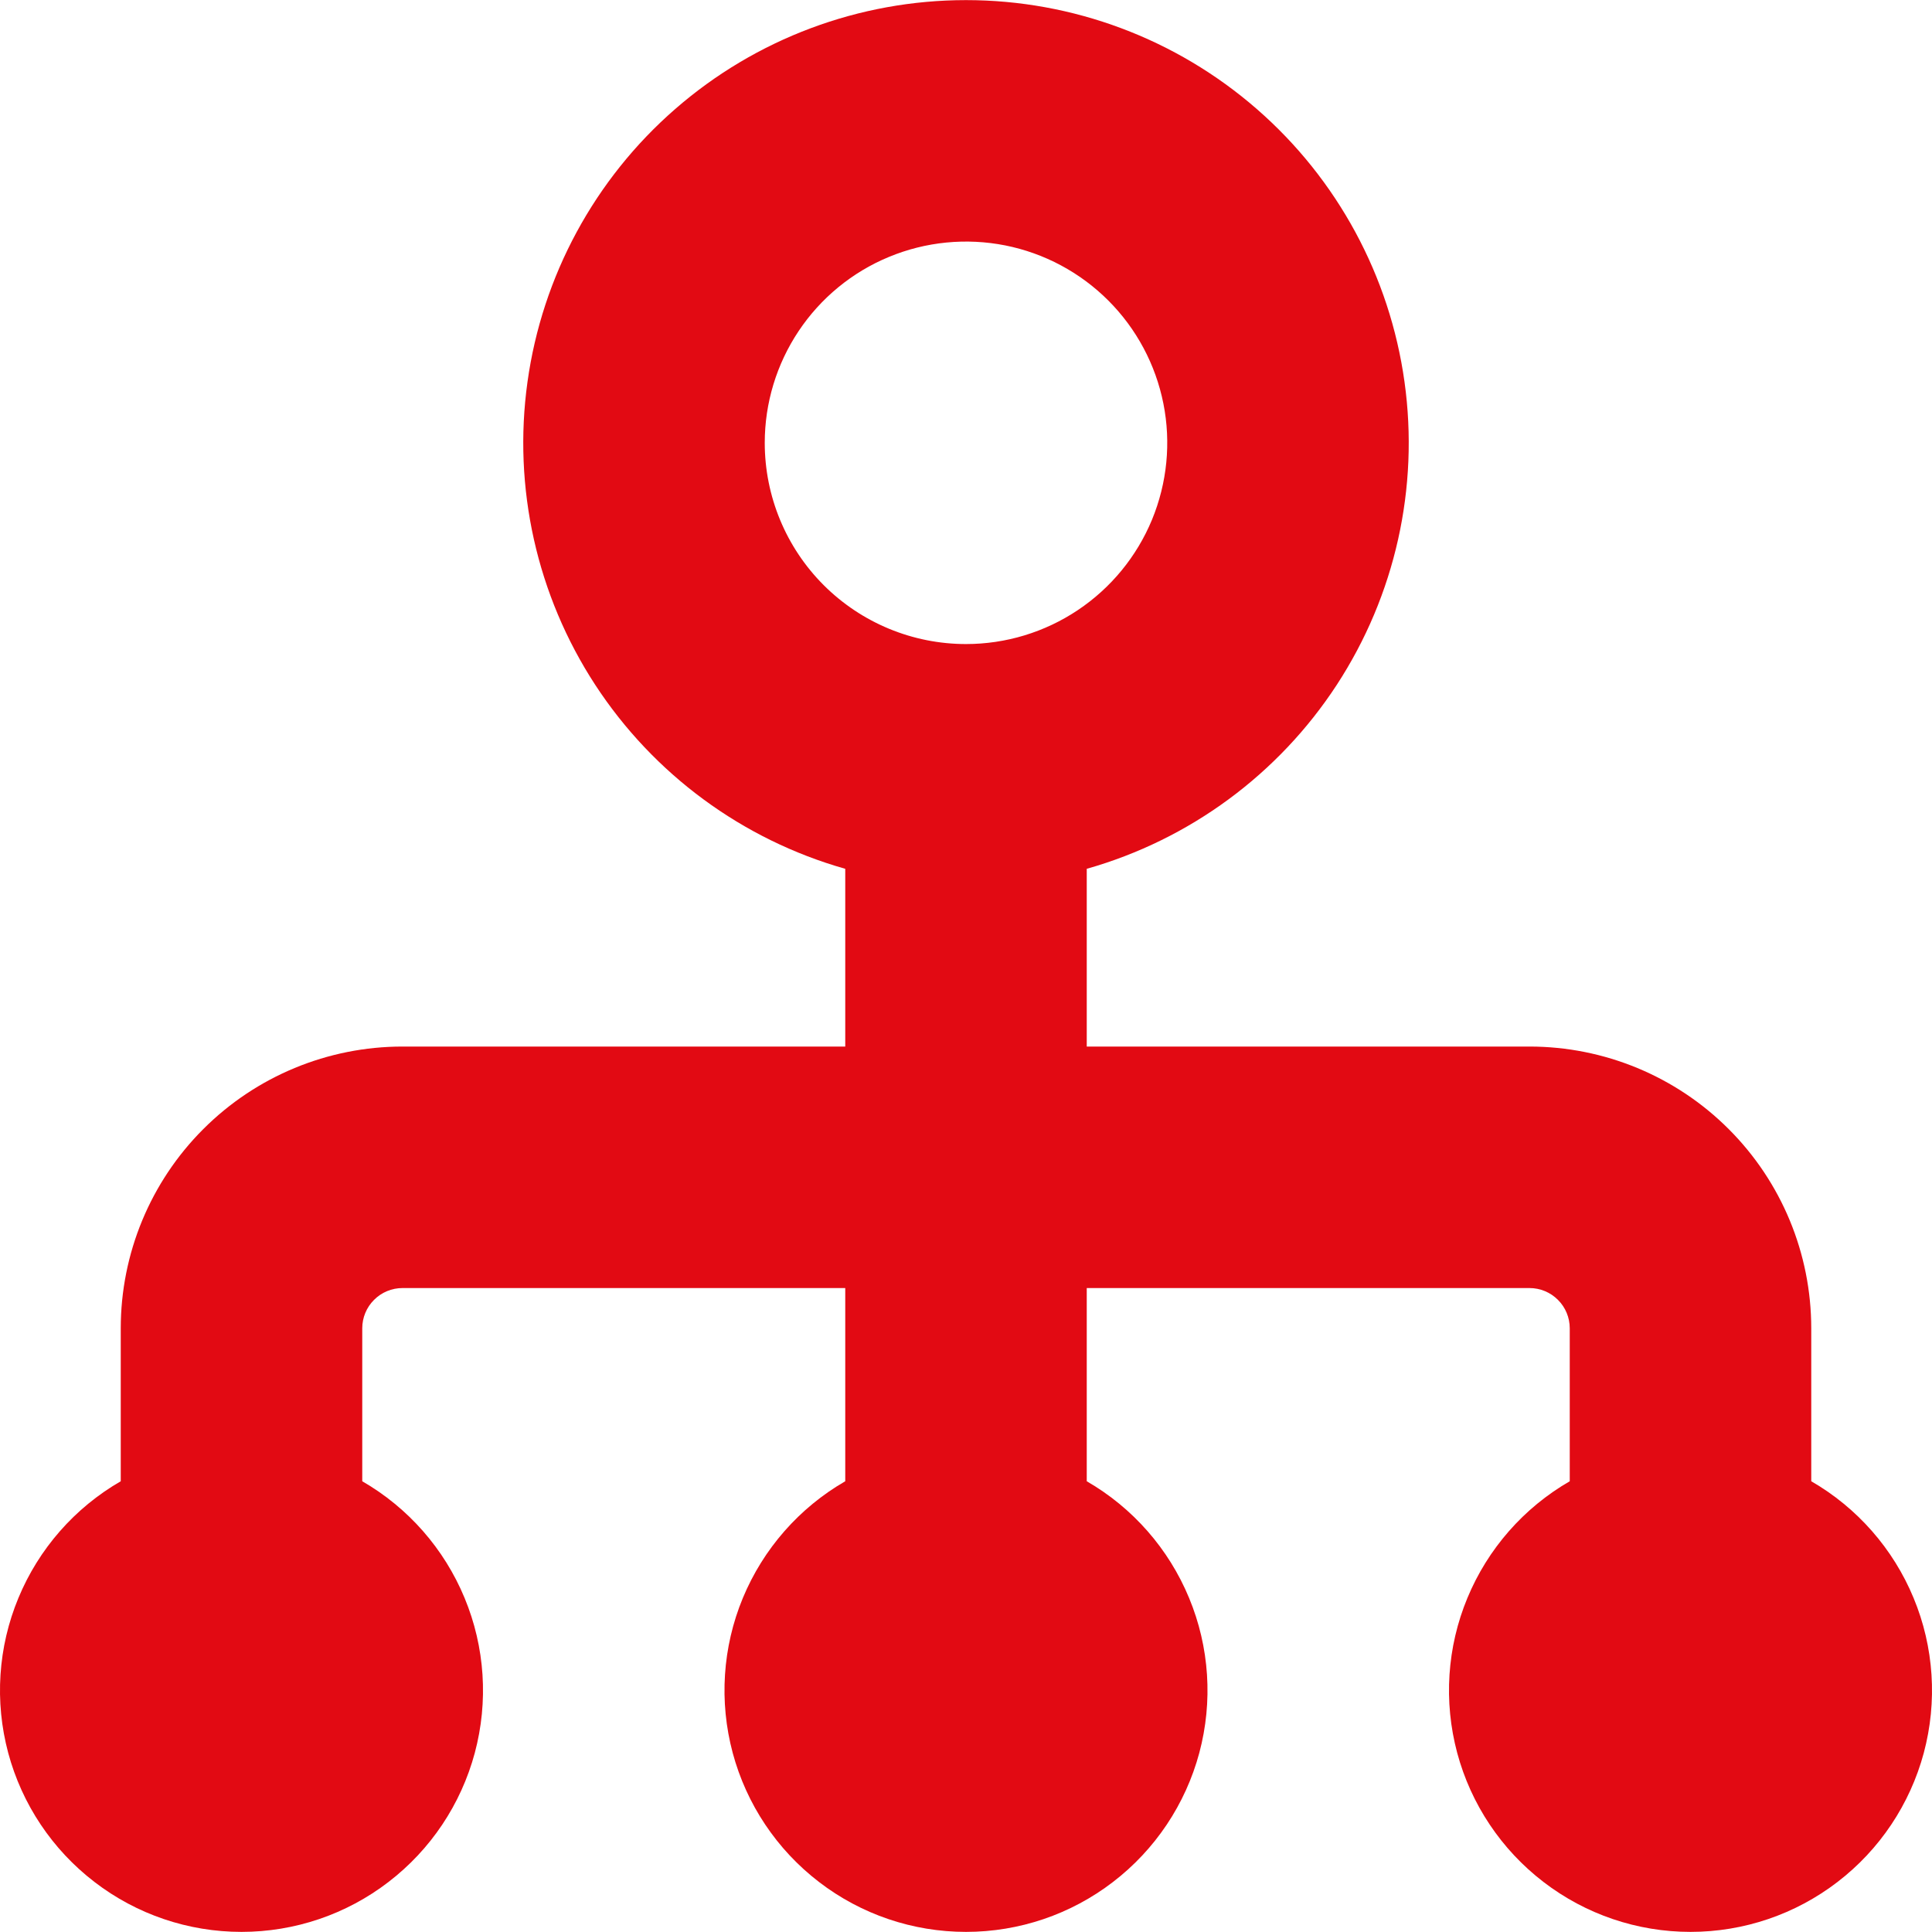
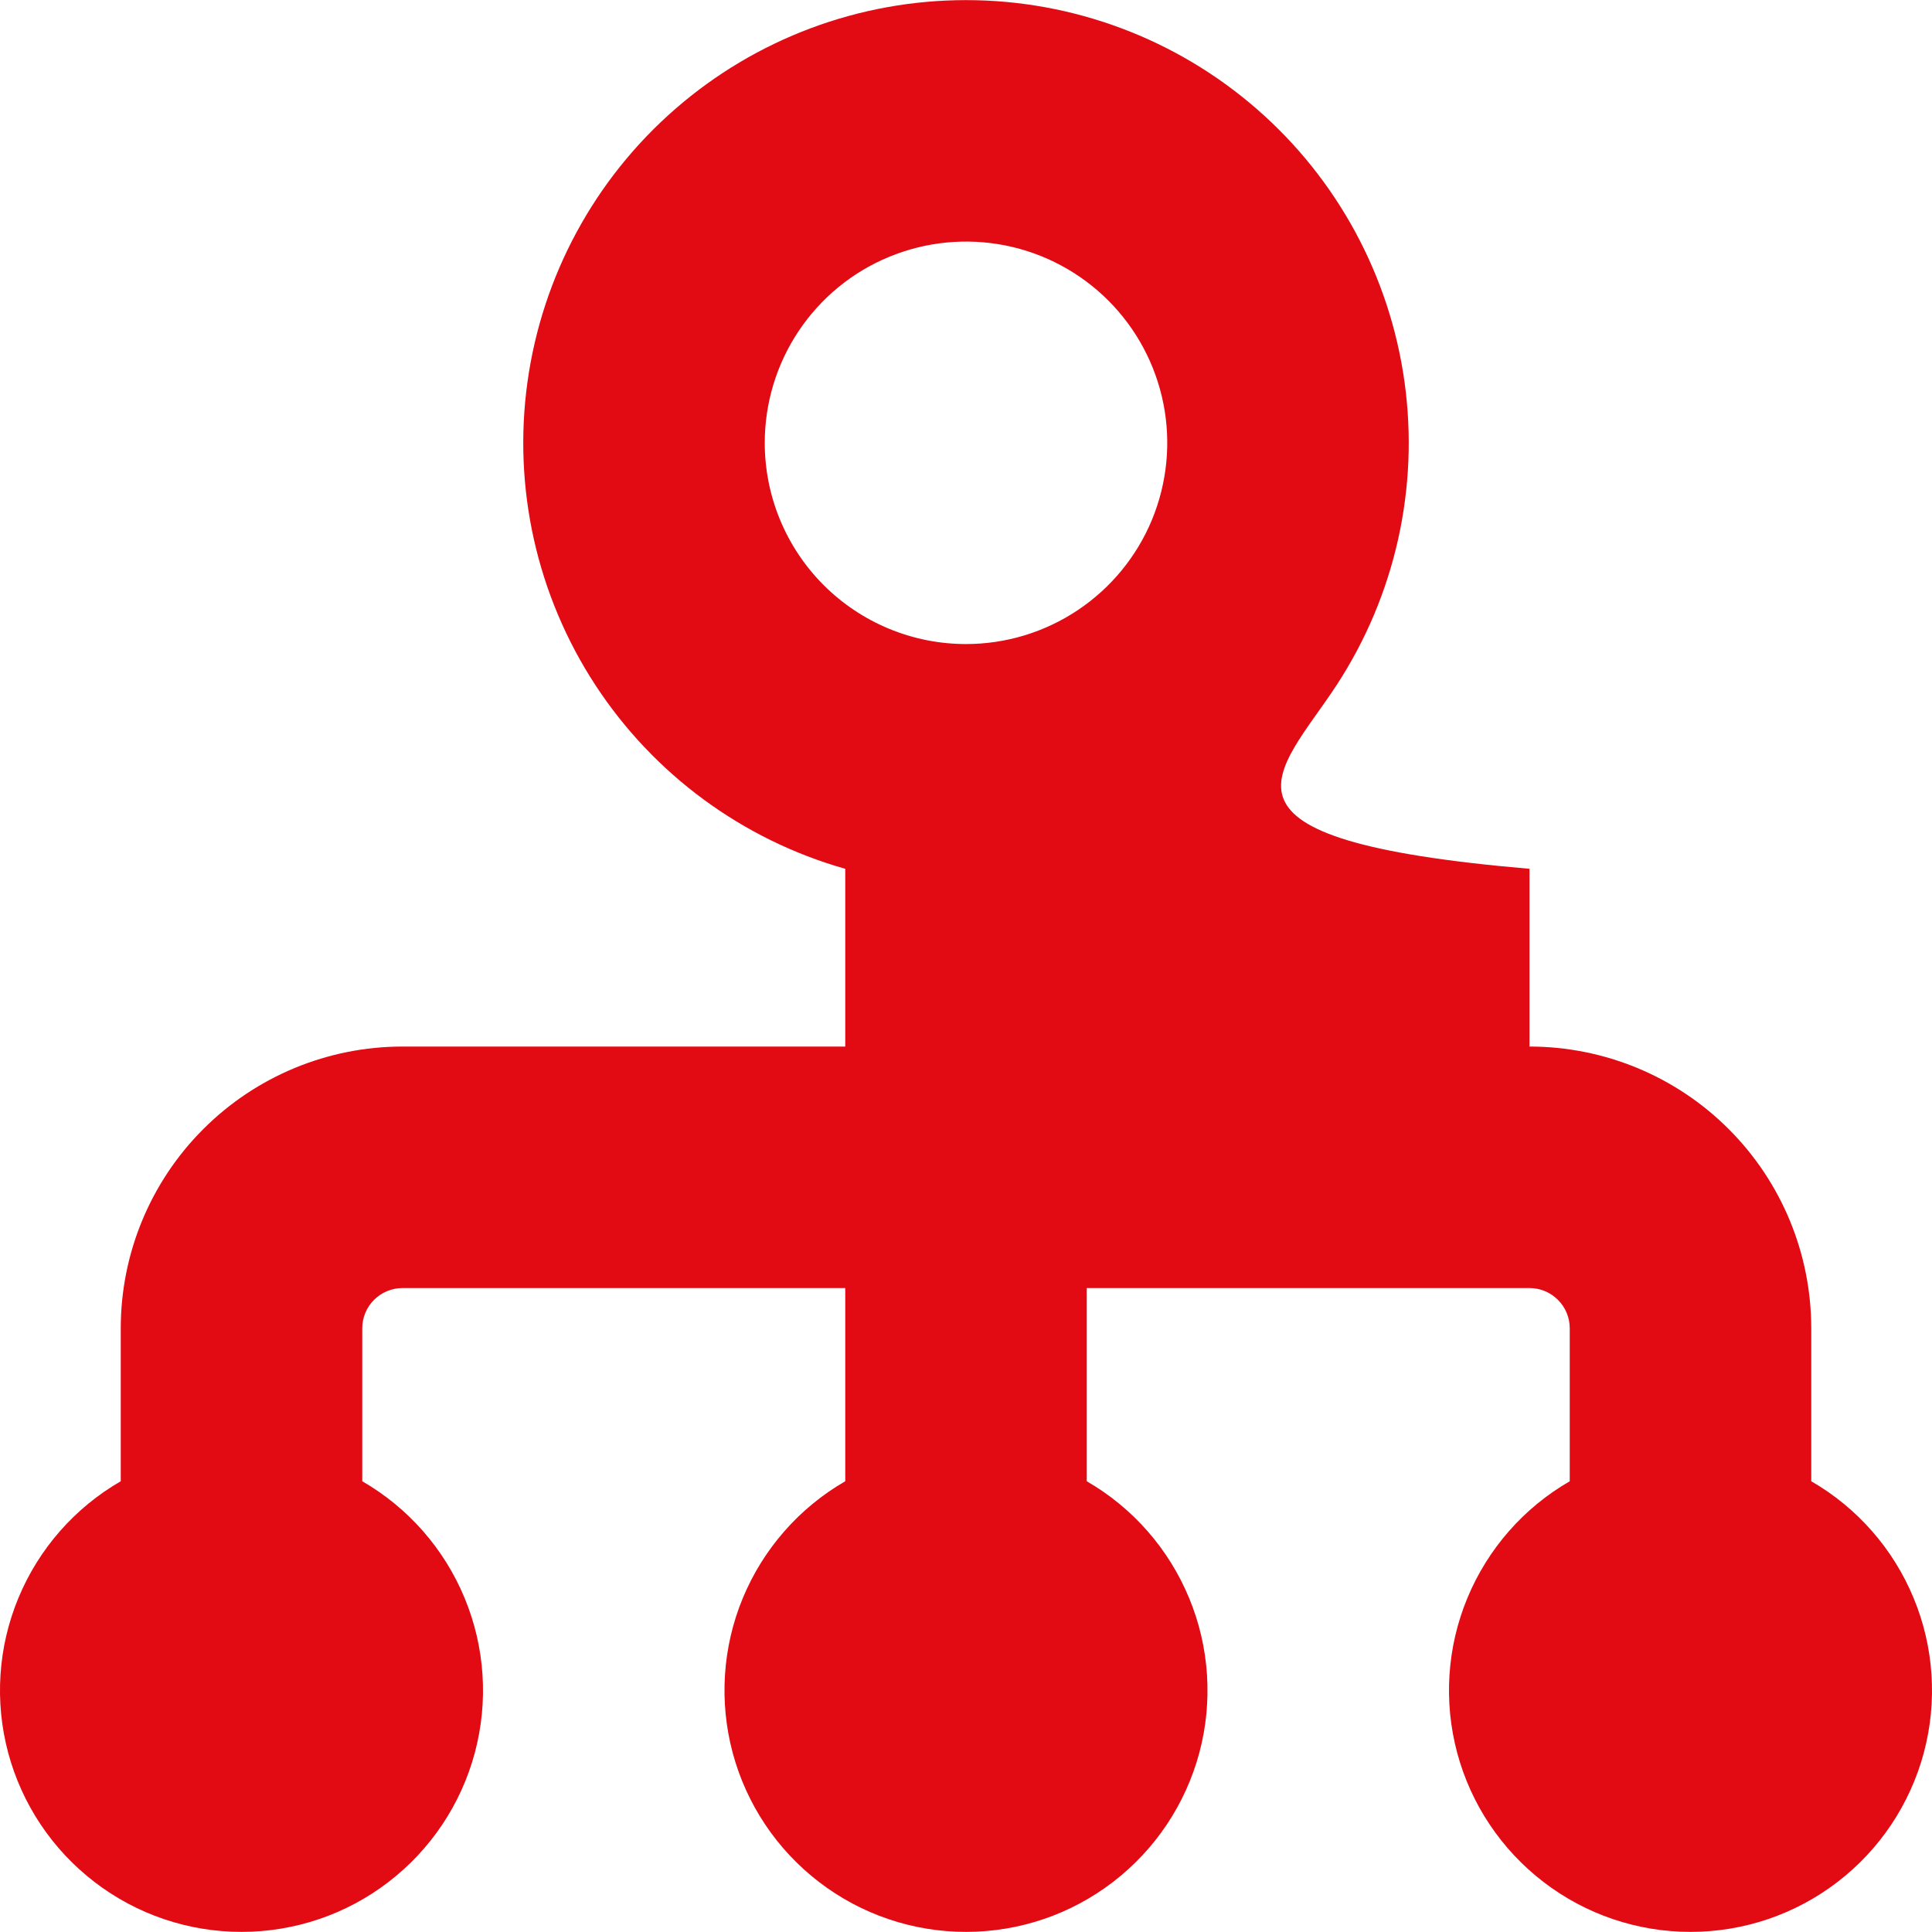
<svg xmlns="http://www.w3.org/2000/svg" width="36" height="36" viewBox="0 0 36 36" fill="none">
-   <path d="M33.75 27.601V24.751C33.75 23.359 33.197 22.023 32.212 21.039C31.228 20.054 29.892 19.501 28.5 19.501H20.25V16.189C22.166 15.646 23.82 14.428 24.909 12.761C25.997 11.093 26.446 9.088 26.171 7.116C25.897 5.144 24.919 3.337 23.417 2.03C21.915 0.722 19.991 0.002 18 0.002C16.009 0.002 14.085 0.722 12.583 2.03C11.081 3.337 10.103 5.144 9.829 7.116C9.554 9.088 10.003 11.093 11.091 12.761C12.18 14.428 13.834 15.646 15.75 16.189V19.501H7.5C6.108 19.501 4.772 20.054 3.788 21.039C2.803 22.023 2.25 23.359 2.25 24.751V27.601C1.392 28.096 0.722 28.861 0.343 29.776C-0.037 30.691 -0.103 31.706 0.153 32.663C0.41 33.62 0.975 34.465 1.761 35.068C2.546 35.672 3.509 35.998 4.5 35.998C5.491 35.998 6.454 35.672 7.239 35.068C8.025 34.465 8.59 33.62 8.847 32.663C9.103 31.706 9.037 30.691 8.657 29.776C8.278 28.861 7.608 28.096 6.75 27.601V24.751C6.75 24.552 6.829 24.361 6.97 24.221C7.11 24.08 7.301 24.001 7.5 24.001H15.75V27.601C14.892 28.096 14.222 28.861 13.842 29.776C13.463 30.691 13.397 31.706 13.653 32.663C13.91 33.62 14.475 34.465 15.261 35.068C16.047 35.672 17.009 35.998 18 35.998C18.991 35.998 19.953 35.672 20.739 35.068C21.525 34.465 22.09 33.62 22.347 32.663C22.603 31.706 22.537 30.691 22.157 29.776C21.778 28.861 21.108 28.096 20.25 27.601V24.001H28.5C28.699 24.001 28.89 24.08 29.03 24.221C29.171 24.361 29.25 24.552 29.25 24.751V27.601C28.392 28.096 27.722 28.861 27.343 29.776C26.963 30.691 26.897 31.706 27.153 32.663C27.41 33.62 27.975 34.465 28.761 35.068C29.547 35.672 30.509 35.998 31.5 35.998C32.491 35.998 33.453 35.672 34.239 35.068C35.025 34.465 35.59 33.62 35.847 32.663C36.103 31.706 36.037 30.691 35.657 29.776C35.278 28.861 34.608 28.096 33.75 27.601ZM14.25 8.251C14.25 7.51 14.47 6.785 14.882 6.168C15.294 5.551 15.88 5.07 16.565 4.787C17.25 4.503 18.004 4.429 18.732 4.573C19.459 4.718 20.127 5.075 20.652 5.6C21.176 6.124 21.533 6.792 21.678 7.52C21.823 8.247 21.748 9.001 21.465 9.686C21.181 10.371 20.7 10.957 20.083 11.369C19.467 11.781 18.742 12.001 18 12.001C17.005 12.001 16.052 11.606 15.348 10.903C14.645 10.2 14.25 9.246 14.25 8.251Z" fill="#E20A13" />
+   <path d="M33.75 27.601V24.751C33.75 23.359 33.197 22.023 32.212 21.039C31.228 20.054 29.892 19.501 28.5 19.501V16.189C22.166 15.646 23.82 14.428 24.909 12.761C25.997 11.093 26.446 9.088 26.171 7.116C25.897 5.144 24.919 3.337 23.417 2.03C21.915 0.722 19.991 0.002 18 0.002C16.009 0.002 14.085 0.722 12.583 2.03C11.081 3.337 10.103 5.144 9.829 7.116C9.554 9.088 10.003 11.093 11.091 12.761C12.18 14.428 13.834 15.646 15.75 16.189V19.501H7.5C6.108 19.501 4.772 20.054 3.788 21.039C2.803 22.023 2.25 23.359 2.25 24.751V27.601C1.392 28.096 0.722 28.861 0.343 29.776C-0.037 30.691 -0.103 31.706 0.153 32.663C0.41 33.62 0.975 34.465 1.761 35.068C2.546 35.672 3.509 35.998 4.5 35.998C5.491 35.998 6.454 35.672 7.239 35.068C8.025 34.465 8.59 33.62 8.847 32.663C9.103 31.706 9.037 30.691 8.657 29.776C8.278 28.861 7.608 28.096 6.75 27.601V24.751C6.75 24.552 6.829 24.361 6.97 24.221C7.11 24.08 7.301 24.001 7.5 24.001H15.75V27.601C14.892 28.096 14.222 28.861 13.842 29.776C13.463 30.691 13.397 31.706 13.653 32.663C13.91 33.62 14.475 34.465 15.261 35.068C16.047 35.672 17.009 35.998 18 35.998C18.991 35.998 19.953 35.672 20.739 35.068C21.525 34.465 22.09 33.62 22.347 32.663C22.603 31.706 22.537 30.691 22.157 29.776C21.778 28.861 21.108 28.096 20.25 27.601V24.001H28.5C28.699 24.001 28.89 24.08 29.03 24.221C29.171 24.361 29.25 24.552 29.25 24.751V27.601C28.392 28.096 27.722 28.861 27.343 29.776C26.963 30.691 26.897 31.706 27.153 32.663C27.41 33.62 27.975 34.465 28.761 35.068C29.547 35.672 30.509 35.998 31.5 35.998C32.491 35.998 33.453 35.672 34.239 35.068C35.025 34.465 35.59 33.62 35.847 32.663C36.103 31.706 36.037 30.691 35.657 29.776C35.278 28.861 34.608 28.096 33.75 27.601ZM14.25 8.251C14.25 7.51 14.47 6.785 14.882 6.168C15.294 5.551 15.88 5.07 16.565 4.787C17.25 4.503 18.004 4.429 18.732 4.573C19.459 4.718 20.127 5.075 20.652 5.6C21.176 6.124 21.533 6.792 21.678 7.52C21.823 8.247 21.748 9.001 21.465 9.686C21.181 10.371 20.7 10.957 20.083 11.369C19.467 11.781 18.742 12.001 18 12.001C17.005 12.001 16.052 11.606 15.348 10.903C14.645 10.2 14.25 9.246 14.25 8.251Z" fill="#E20A13" />
</svg>